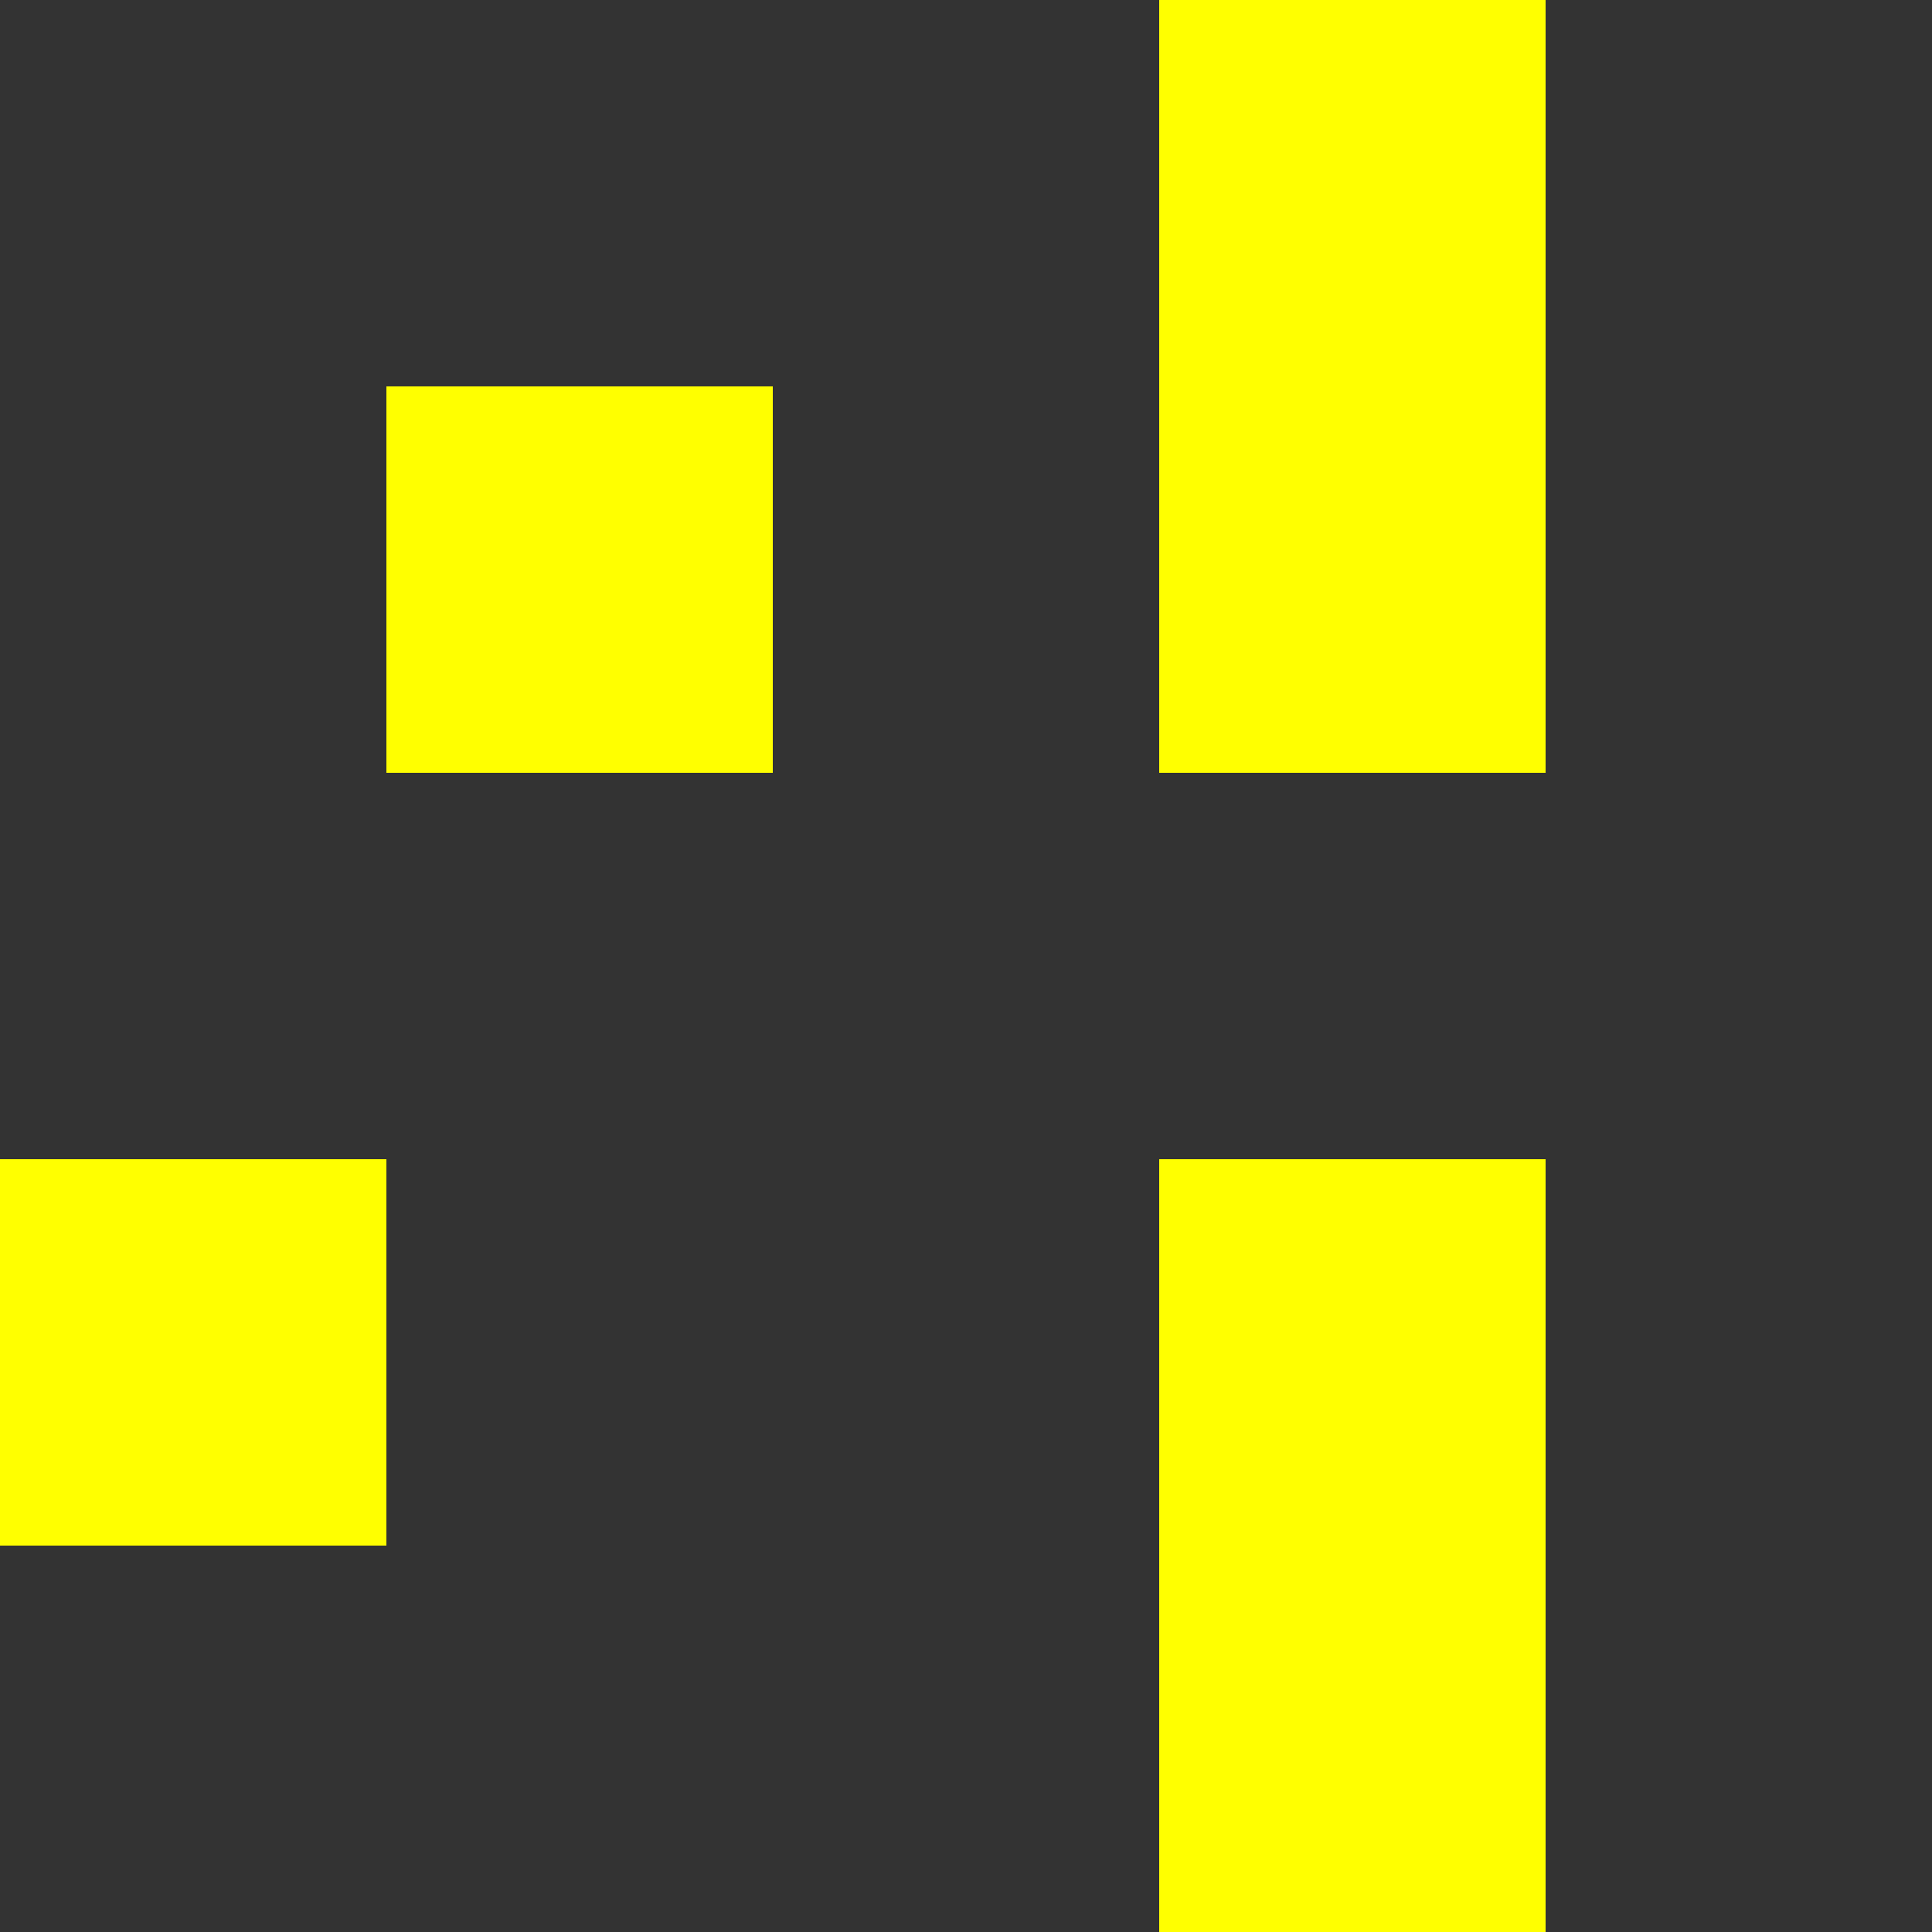
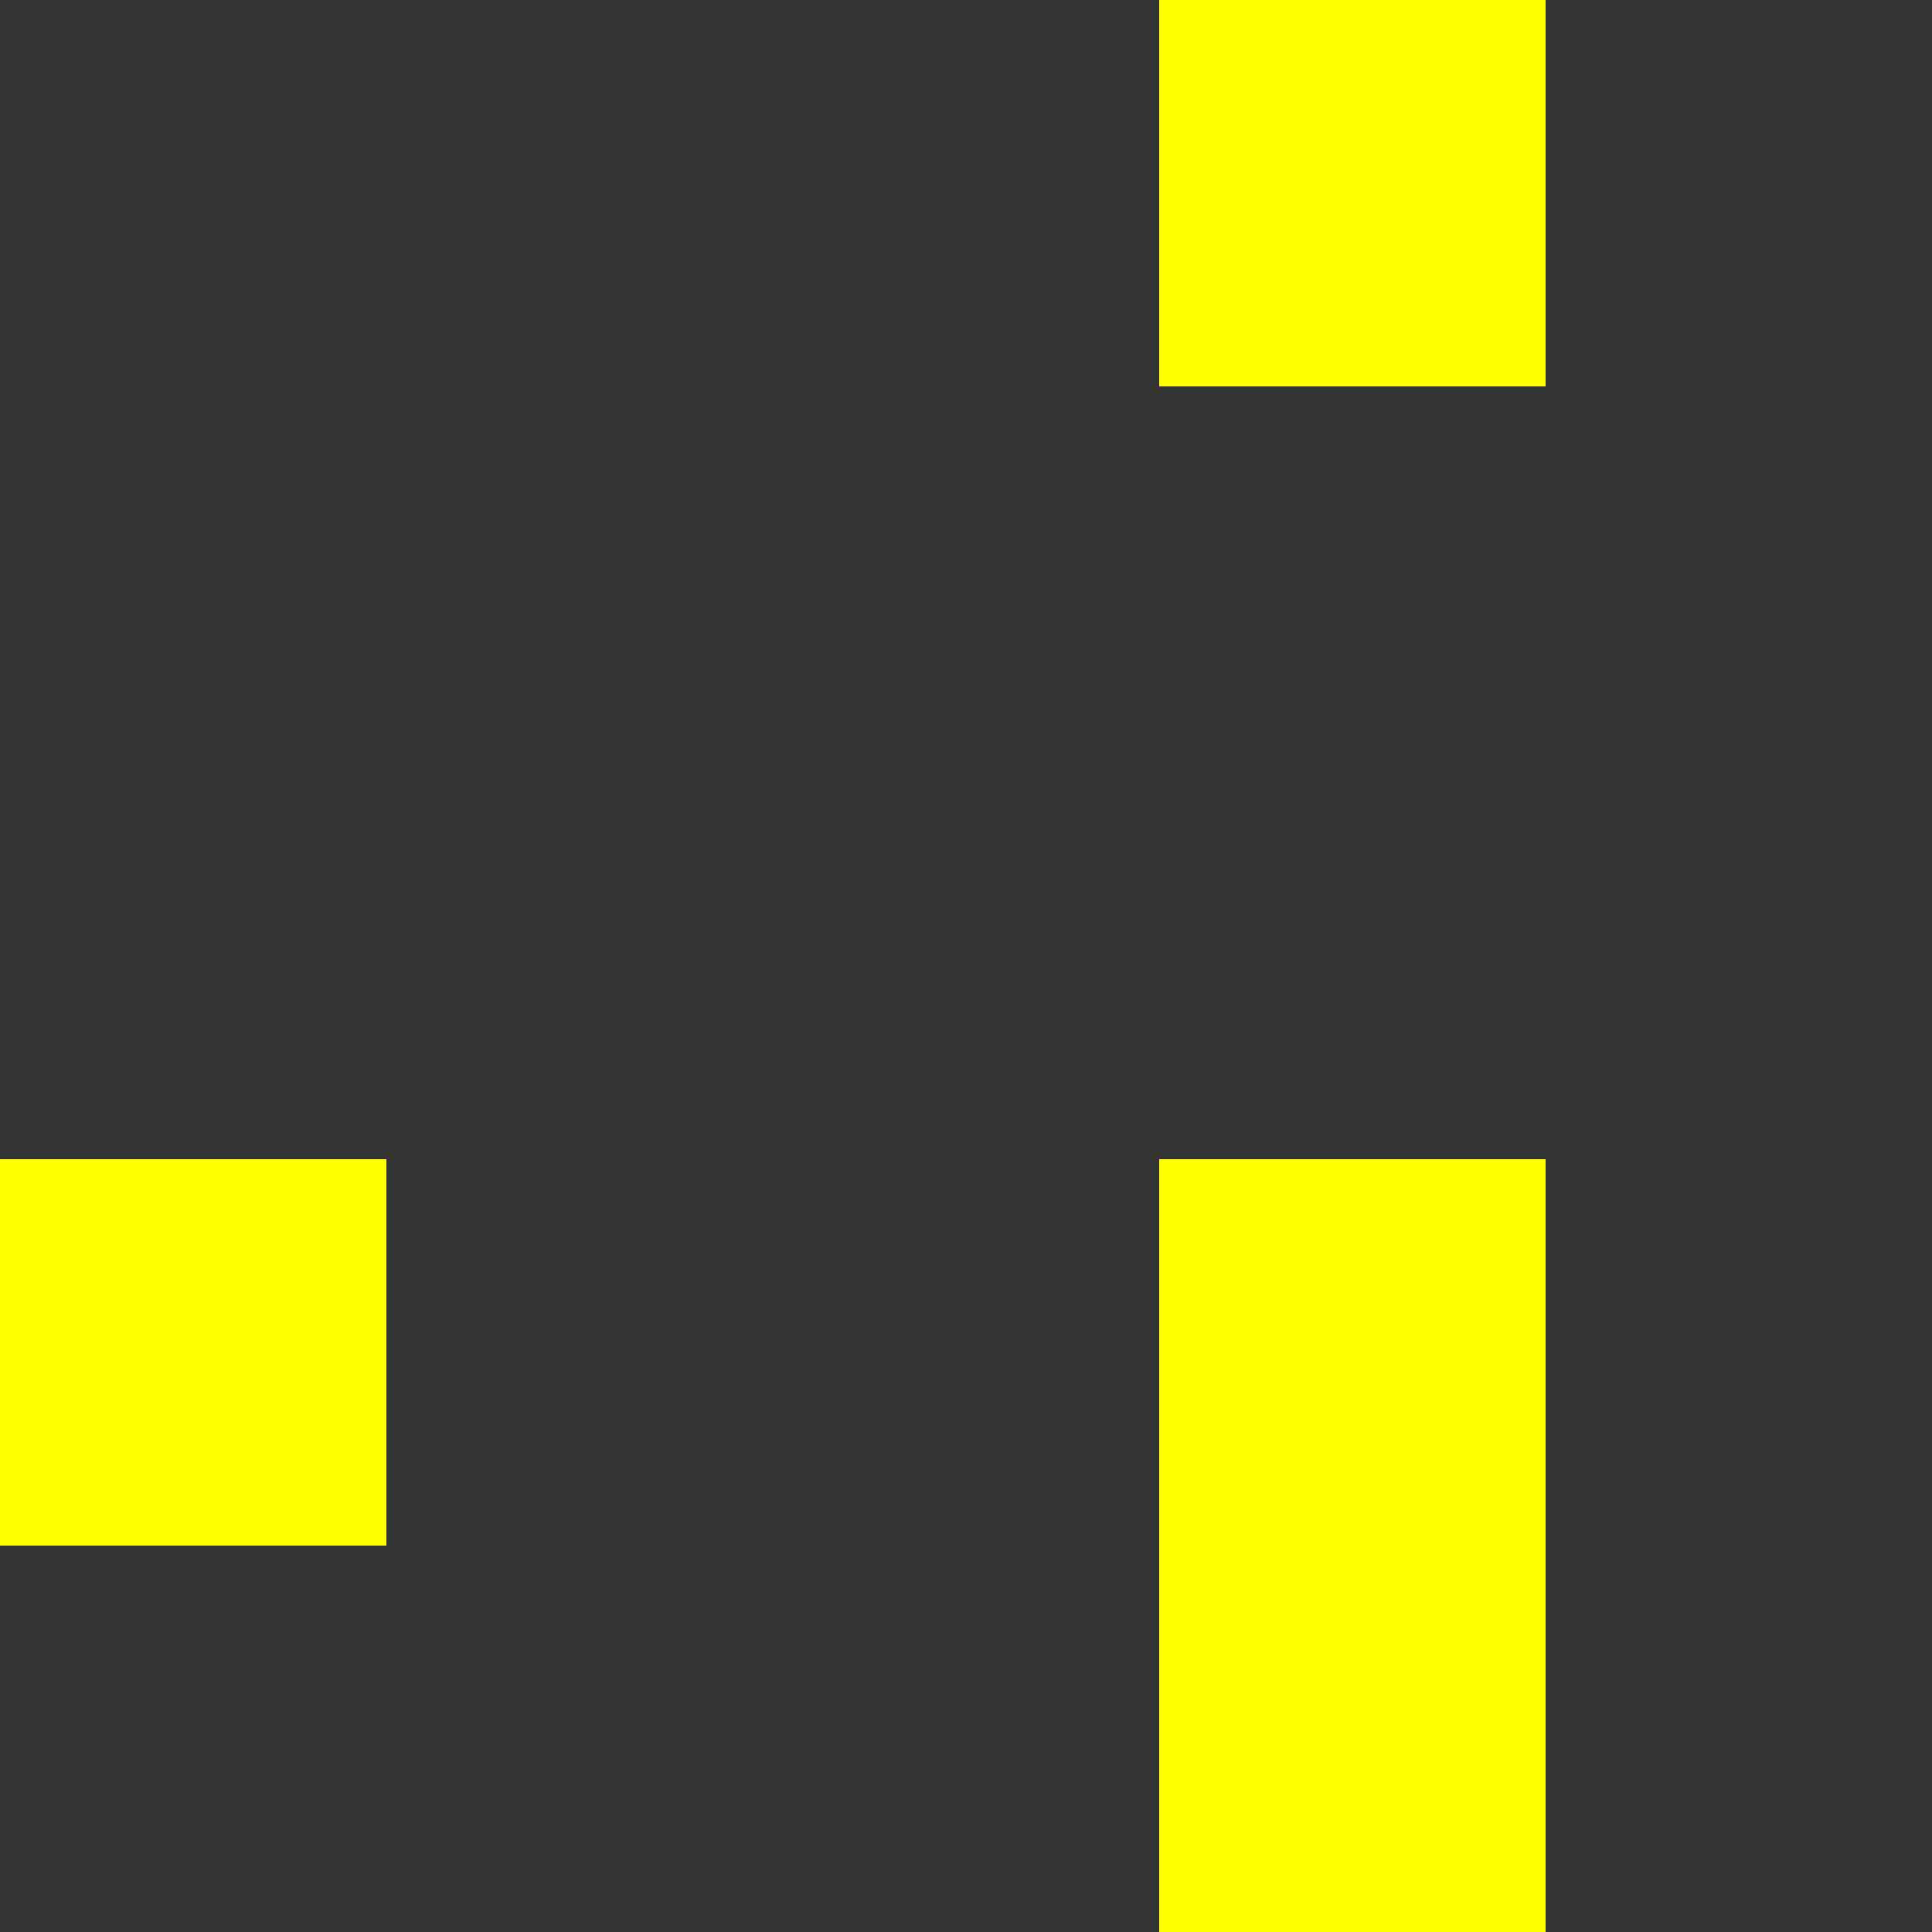
<svg xmlns="http://www.w3.org/2000/svg" width="50" height="50" fill="white">
  <rect width="100%" height="100%" fill="#333333" stroke="none" />
  <rect x="30" y="0" width="10" height="10" fill="yellow" />
-   <rect x="10" y="10" width="10" height="10" fill="yellow" />
-   <rect x="30" y="10" width="10" height="10" fill="yellow" />
  <rect x="0" y="30" width="10" height="10" fill="yellow" />
  <rect x="30" y="30" width="10" height="10" fill="yellow" />
  <rect x="30" y="40" width="10" height="10" fill="yellow" />
</svg>